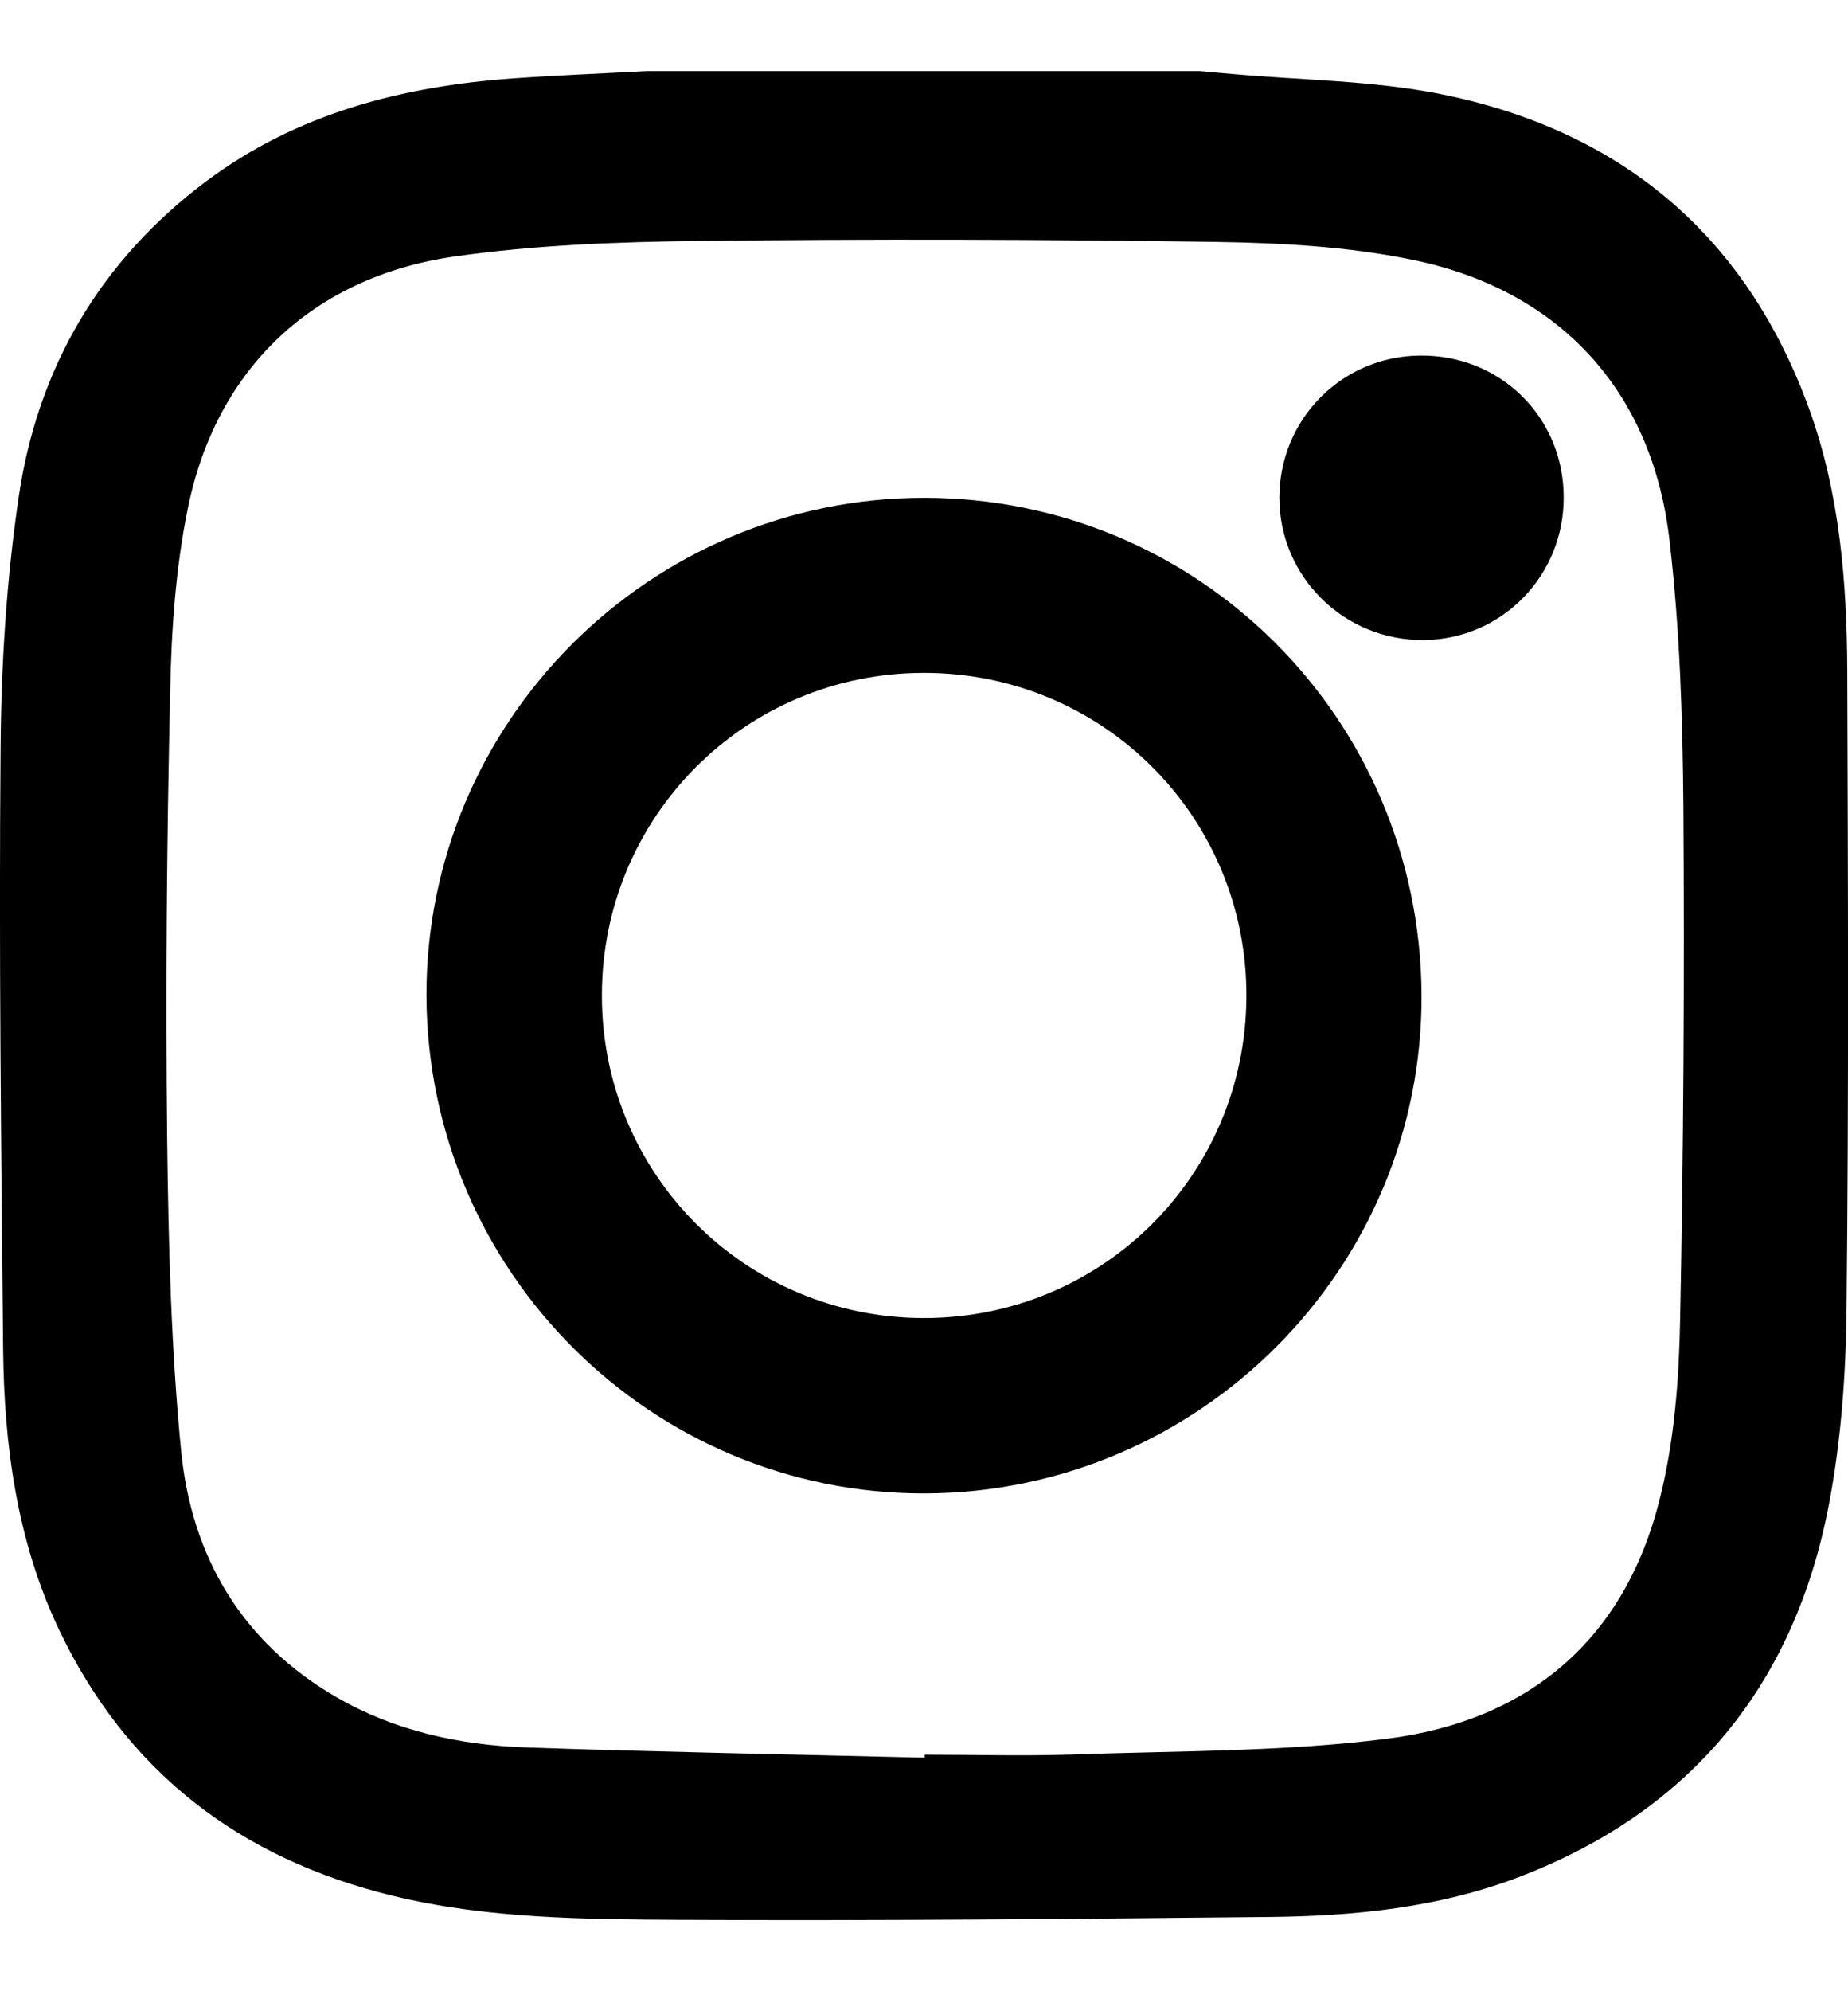
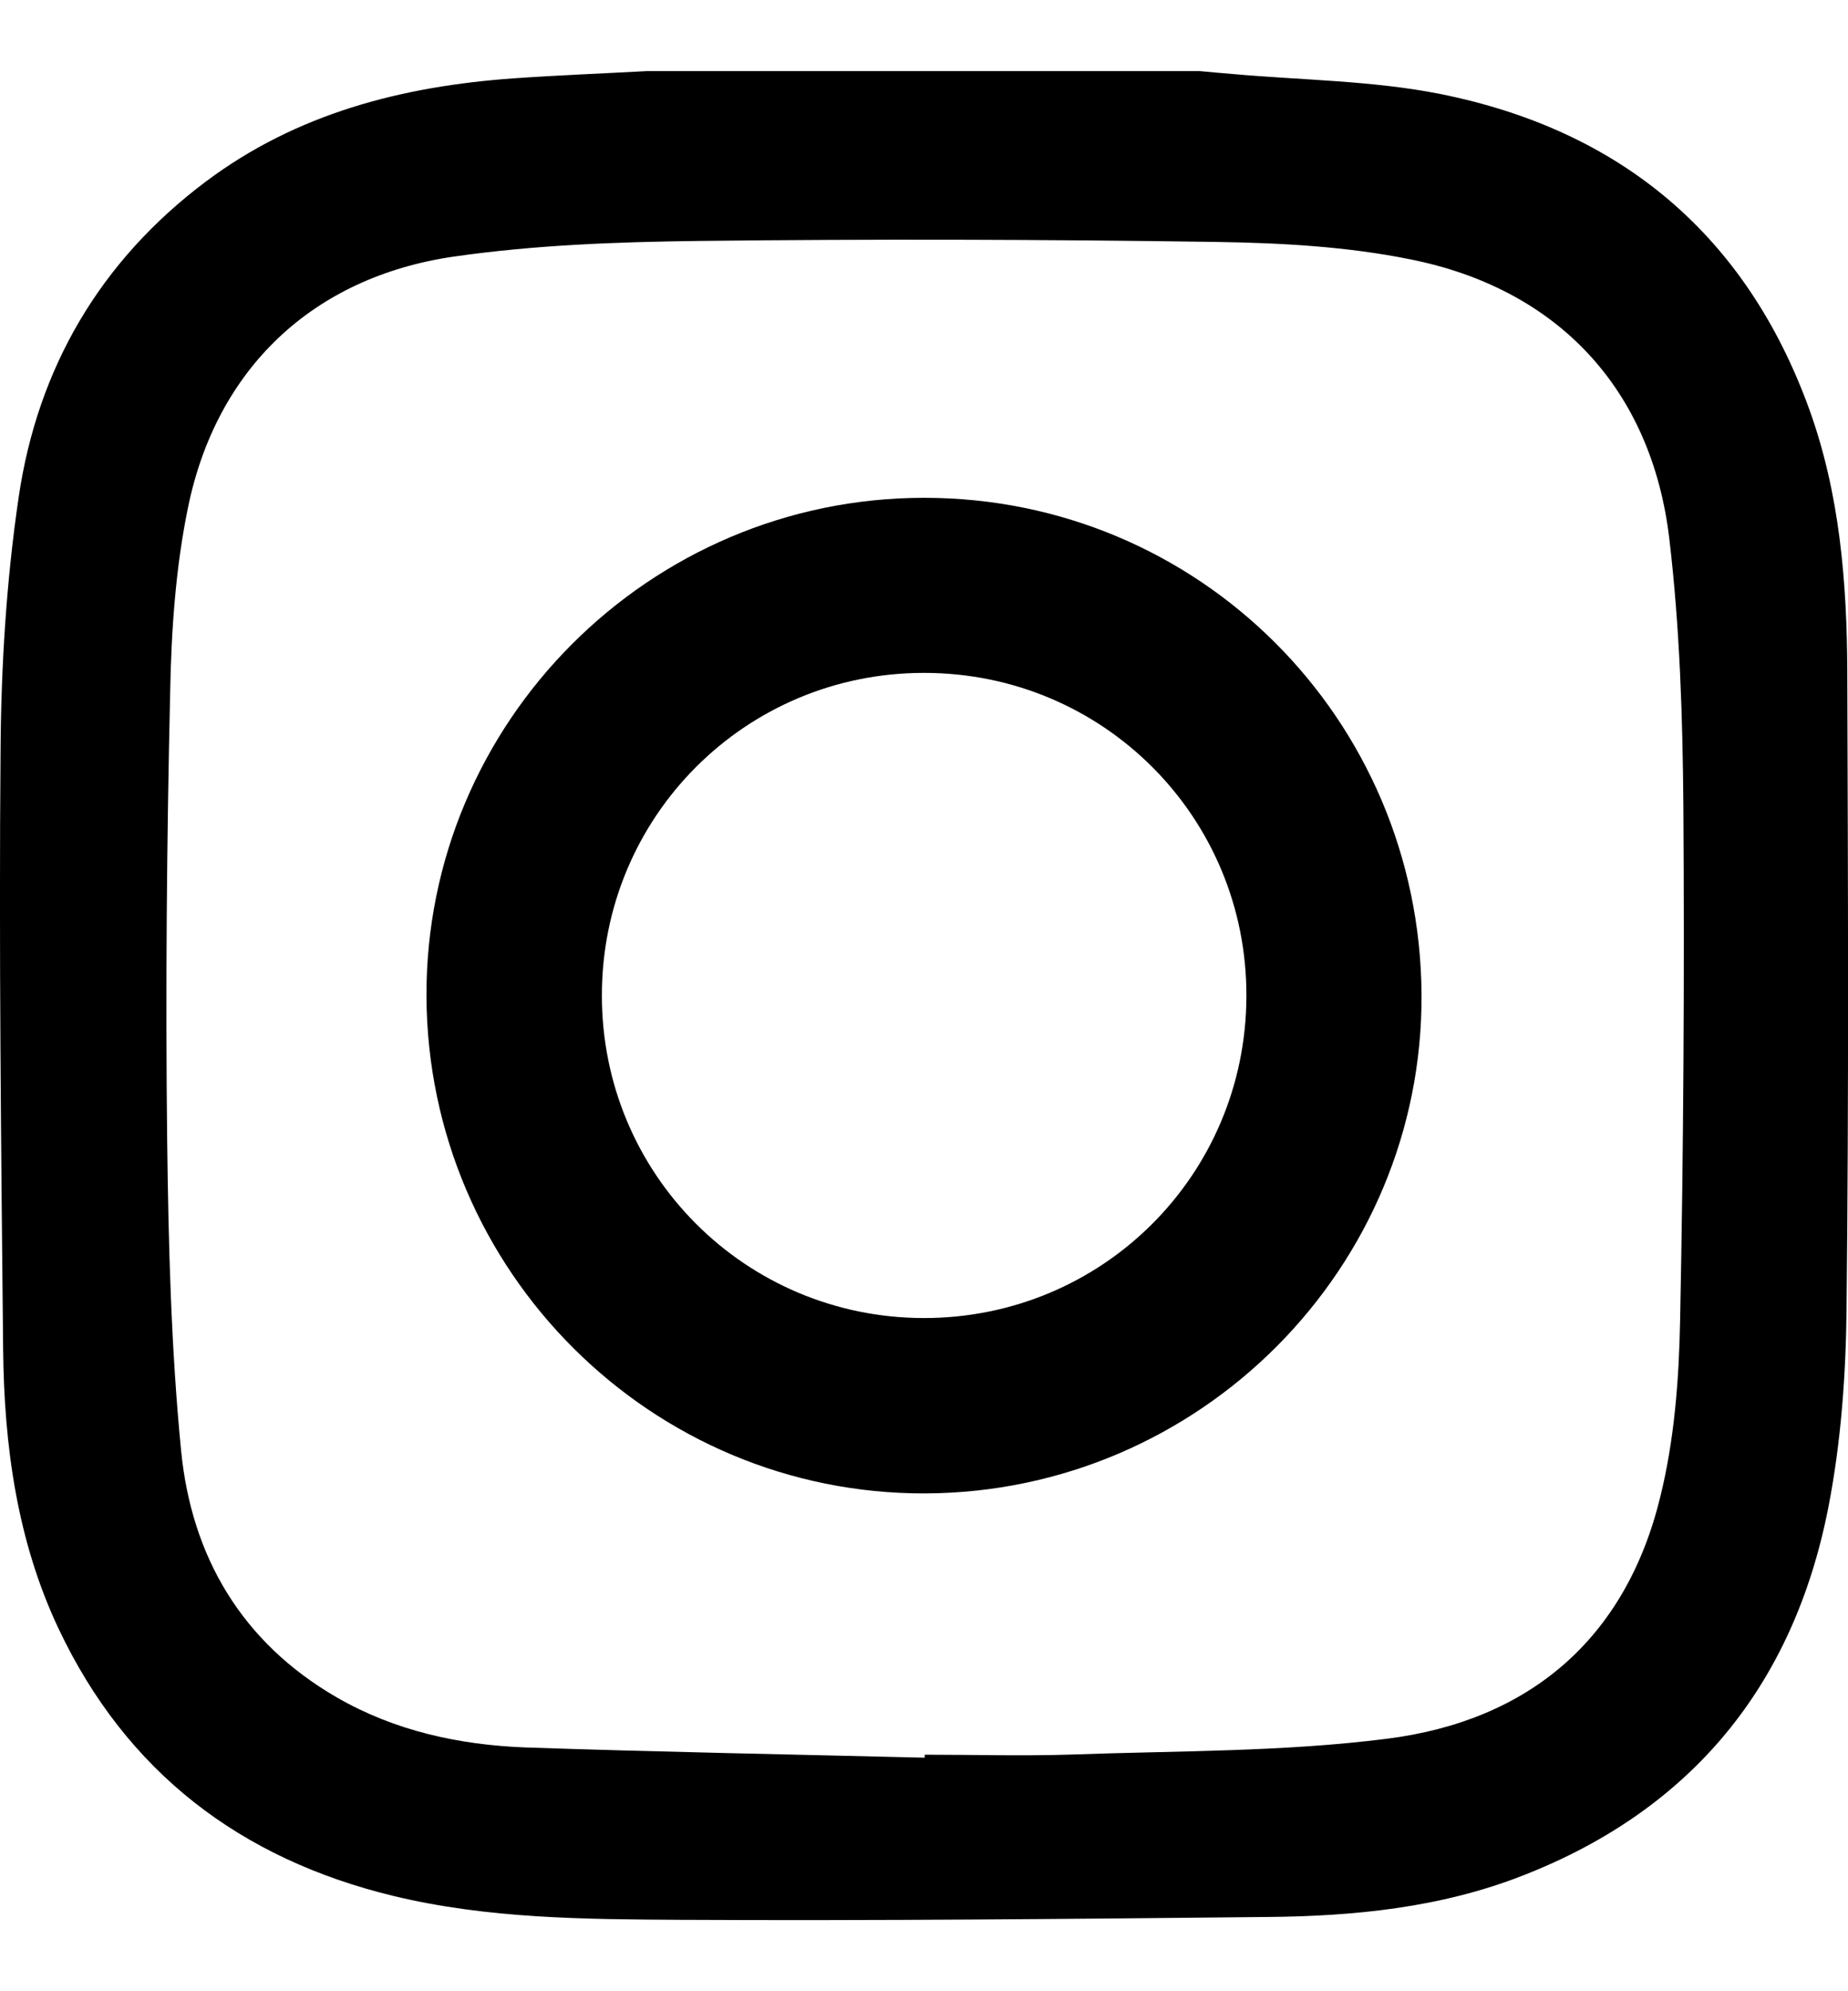
<svg xmlns="http://www.w3.org/2000/svg" width="13px" height="14px" viewBox="0 0 13 14" version="1.1">
  <title>Group 4</title>
  <g id="Symbols" stroke="none" stroke-width="1" fill="none" fill-rule="evenodd">
    <g id="COMFO/nav-ch/product-hover" transform="translate(-1569, -30)" fill="#000000">
      <g id="Group-4" transform="translate(1569, 30.5)">
        <path d="M11.819,8.782 C11.811,9.199 11.779,9.623 11.679,10.026 C11.436,11.022 10.758,11.599 9.755,11.725 C9.023,11.818 8.277,11.809 7.536,11.836 C7.193,11.847 6.849,11.837 6.505,11.837 L6.505,11.858 C5.569,11.835 4.633,11.818 3.695,11.786 C3.23,11.768 2.778,11.67 2.369,11.434 C1.701,11.048 1.347,10.444 1.274,9.699 C1.203,8.976 1.185,8.247 1.176,7.519 C1.164,6.47 1.173,5.419 1.197,4.369 C1.205,3.936 1.235,3.494 1.322,3.071 C1.521,2.094 2.199,1.448 3.193,1.304 C3.763,1.222 4.342,1.201 4.918,1.194 C6.13,1.18 7.342,1.183 8.556,1.201 C9.011,1.208 9.474,1.233 9.919,1.323 C10.96,1.53 11.619,2.238 11.743,3.288 C11.817,3.912 11.837,4.545 11.842,5.176 C11.85,6.377 11.843,7.579 11.819,8.782 M12.727,2.376 C12.282,1.15 11.399,0.415 10.133,0.161 C9.655,0.066 9.158,0.064 8.667,0.02 C8.593,0.014 8.517,0.007 8.441,0 L4.548,0 C4.235,0.017 3.924,0.029 3.611,0.051 C2.828,0.107 2.089,0.297 1.45,0.775 C0.704,1.334 0.264,2.089 0.131,2.998 C0.045,3.583 0.008,4.179 0.004,4.769 C-0.008,6.174 0.008,7.58 0.022,8.987 C0.029,9.662 0.119,10.331 0.412,10.951 C0.889,11.959 1.69,12.569 2.767,12.83 C3.434,12.991 4.114,12.994 4.79,12.998 C6.165,13.005 7.538,12.992 8.912,12.978 C9.524,12.973 10.133,12.913 10.709,12.688 C11.905,12.223 12.619,11.342 12.862,10.097 C12.952,9.635 12.986,9.156 12.99,8.684 C13.006,7.194 13,5.704 12.995,4.214 C12.992,3.591 12.942,2.97 12.727,2.376" id="Fill-3" />
        <path d="M6.496,8.767 C5.241,8.764 4.233,7.753 4.234,6.498 C4.234,5.242 5.243,4.231 6.499,4.231 C7.761,4.23 8.773,5.246 8.768,6.506 C8.764,7.763 7.753,8.769 6.496,8.767 M6.501,3 C4.568,3 2.994,4.577 3,6.503 C3.008,8.438 4.581,10.006 6.509,10 C8.443,9.992 10.012,8.414 10,6.489 C9.986,4.551 8.431,3 6.501,3" id="Fill-5" />
-         <path d="M9.986,2 C9.436,2.006 8.997,2.452 9,3.005 C9.003,3.56 9.459,4.006 10.018,4 C10.567,3.994 11.005,3.545 11,2.991 C10.997,2.429 10.55,1.992 9.986,2" id="Fill-7" />
      </g>
    </g>
  </g>
</svg>